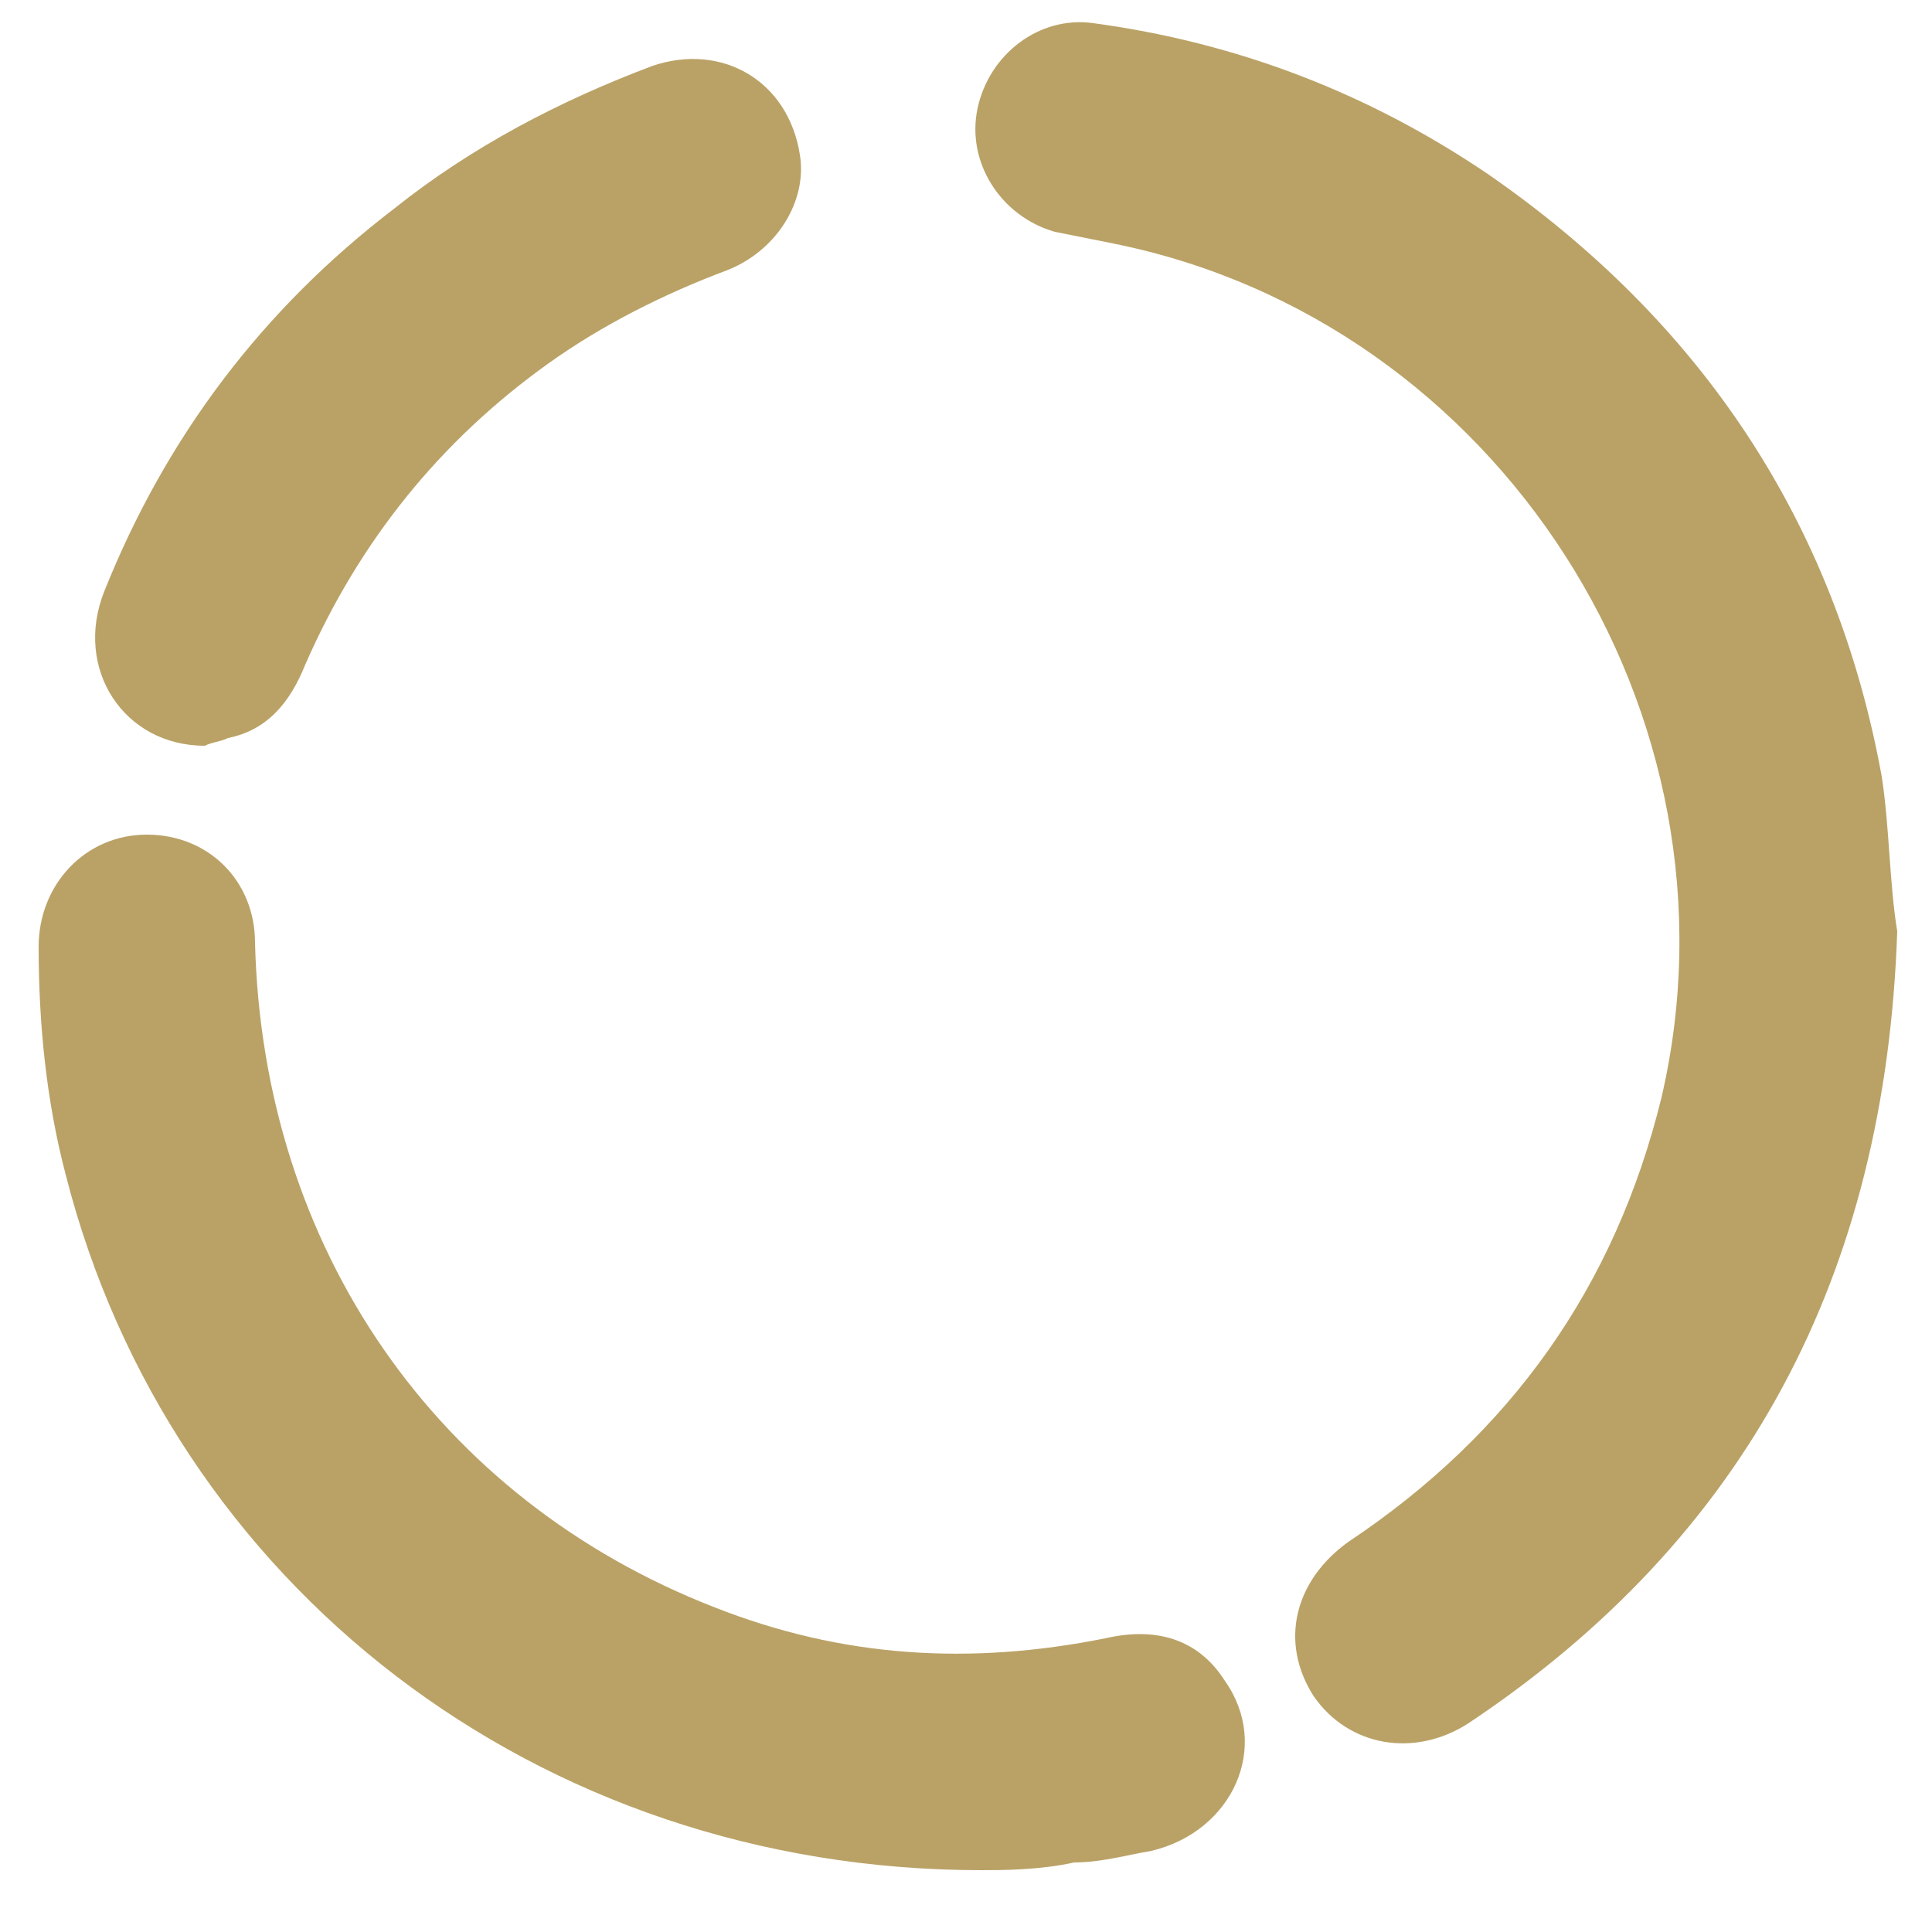
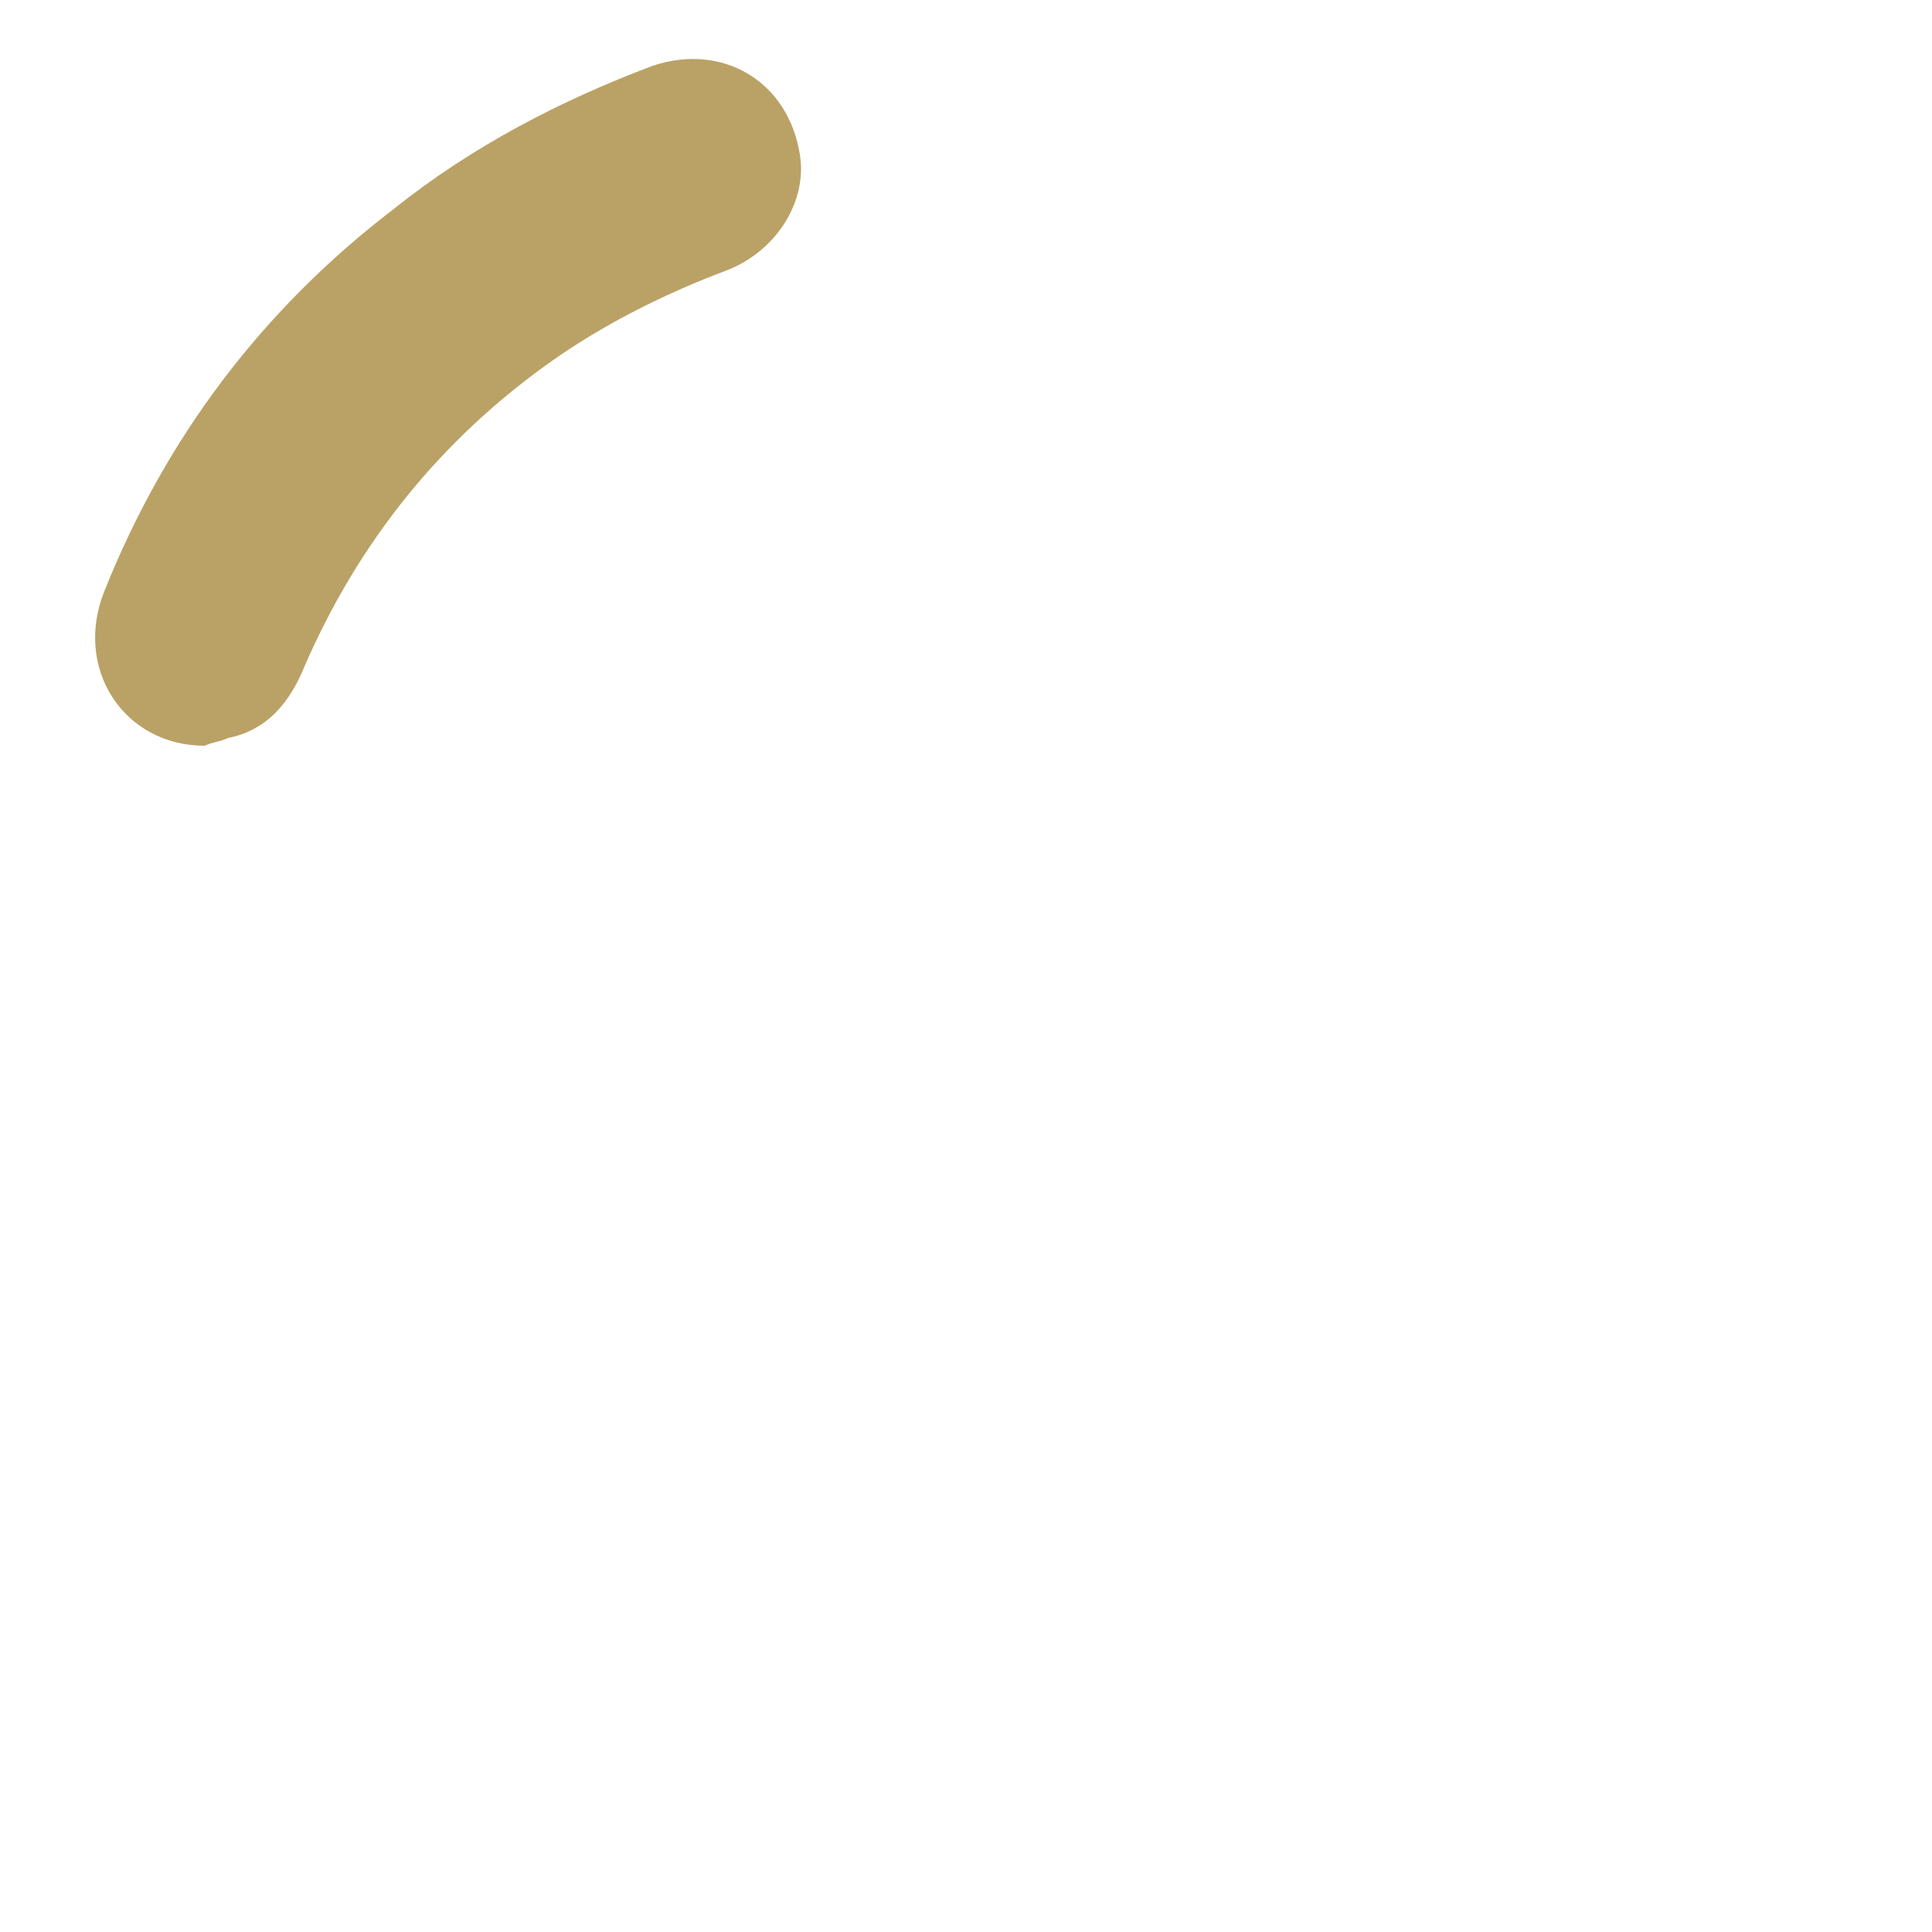
<svg xmlns="http://www.w3.org/2000/svg" version="1.1" id="Layer_1" x="0px" y="0px" viewBox="0 0 50 50" style="enable-background:new 0 0 50 50;" xml:space="preserve">
  <style type="text/css">
	.st0{fill:#BAA266;}
</style>
  <g>
-     <path class="st0" d="M49.1,24.1c-0.3,8.9-3.9,15.7-11.1,20.5c-1.4,0.9-3.1,0.6-4-0.7c-0.9-1.4-0.5-3,0.9-4   c4.2-2.8,6.9-6.6,8.1-11.5c2.3-9.9-4.2-20.1-14.2-22.1c-0.5-0.1-1-0.2-1.5-0.3c-1.4-0.4-2.3-1.8-2-3.2c0.3-1.4,1.6-2.4,3-2.2   c3.7,0.5,7.1,1.8,10.2,3.9c5.5,3.8,9,9,10.2,15.6C48.9,21.4,48.9,22.9,49.1,24.1z" />
-     <path class="st0" d="M25.4,48.4C13.9,48.4,4.4,41,1.7,30.4c-0.5-1.9-0.7-3.9-0.7-5.9c0-1.6,1.2-2.9,2.8-2.9c1.6,0,2.8,1.2,2.8,2.8   c0.2,7.9,4.7,14.4,11.9,17.2c3.3,1.3,6.6,1.5,10.1,0.8c1.3-0.3,2.4,0,3.1,1.1c1.2,1.7,0.2,3.9-1.9,4.4c-0.6,0.1-1.3,0.3-2,0.3   C26.9,48.4,25.9,48.4,25.4,48.4z" />
-     <path class="st0" d="M5.3,19.3c-2.1,0-3.4-2-2.6-4c1.6-4,4.1-7.3,7.5-9.9c2-1.6,4.3-2.8,6.7-3.7c1.8-0.6,3.5,0.4,3.8,2.3   c0.2,1.2-0.6,2.5-1.9,3c-1.6,0.6-3.2,1.4-4.6,2.4c-2.8,2-4.9,4.6-6.3,7.8c-0.4,1-1,1.7-2,1.9C5.7,19.2,5.5,19.2,5.3,19.3z" />
+     <path class="st0" d="M5.3,19.3c-2.1,0-3.4-2-2.6-4c1.6-4,4.1-7.3,7.5-9.9c2-1.6,4.3-2.8,6.7-3.7c1.8-0.6,3.5,0.4,3.8,2.3   c0.2,1.2-0.6,2.5-1.9,3c-1.6,0.6-3.2,1.4-4.6,2.4c-2.8,2-4.9,4.6-6.3,7.8c-0.4,1-1,1.7-2,1.9C5.7,19.2,5.5,19.2,5.3,19.3" />
  </g>
</svg>